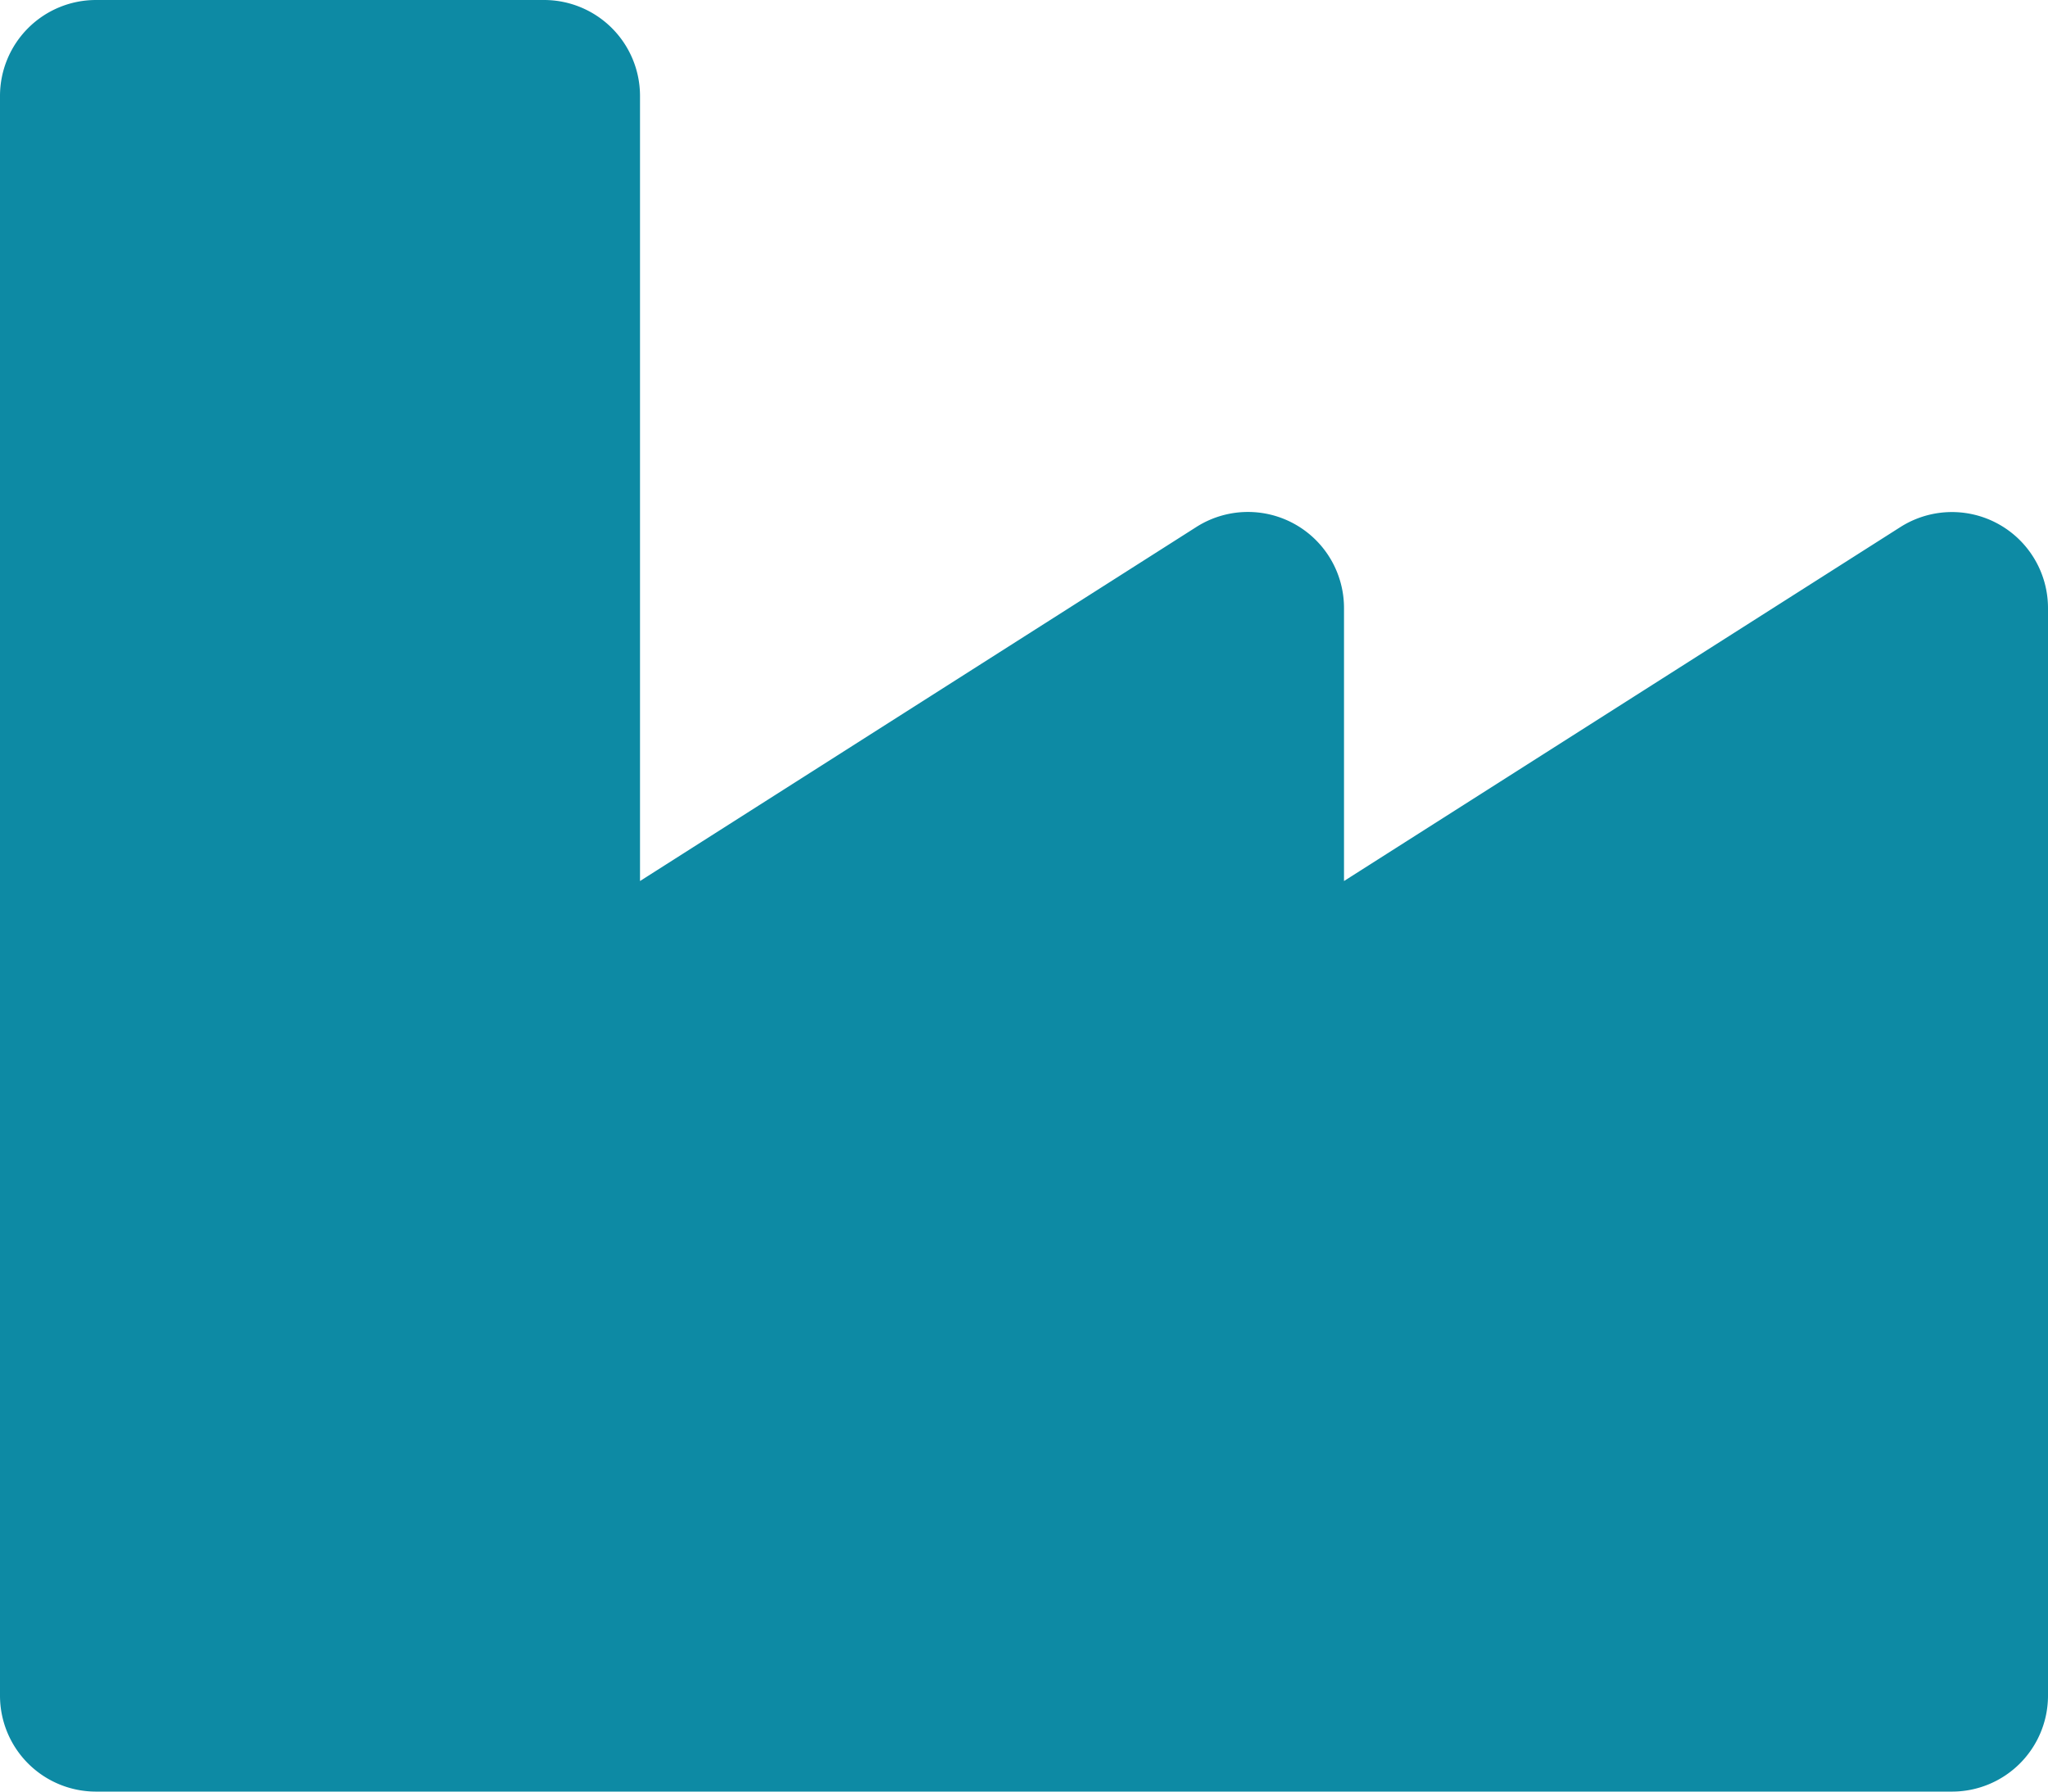
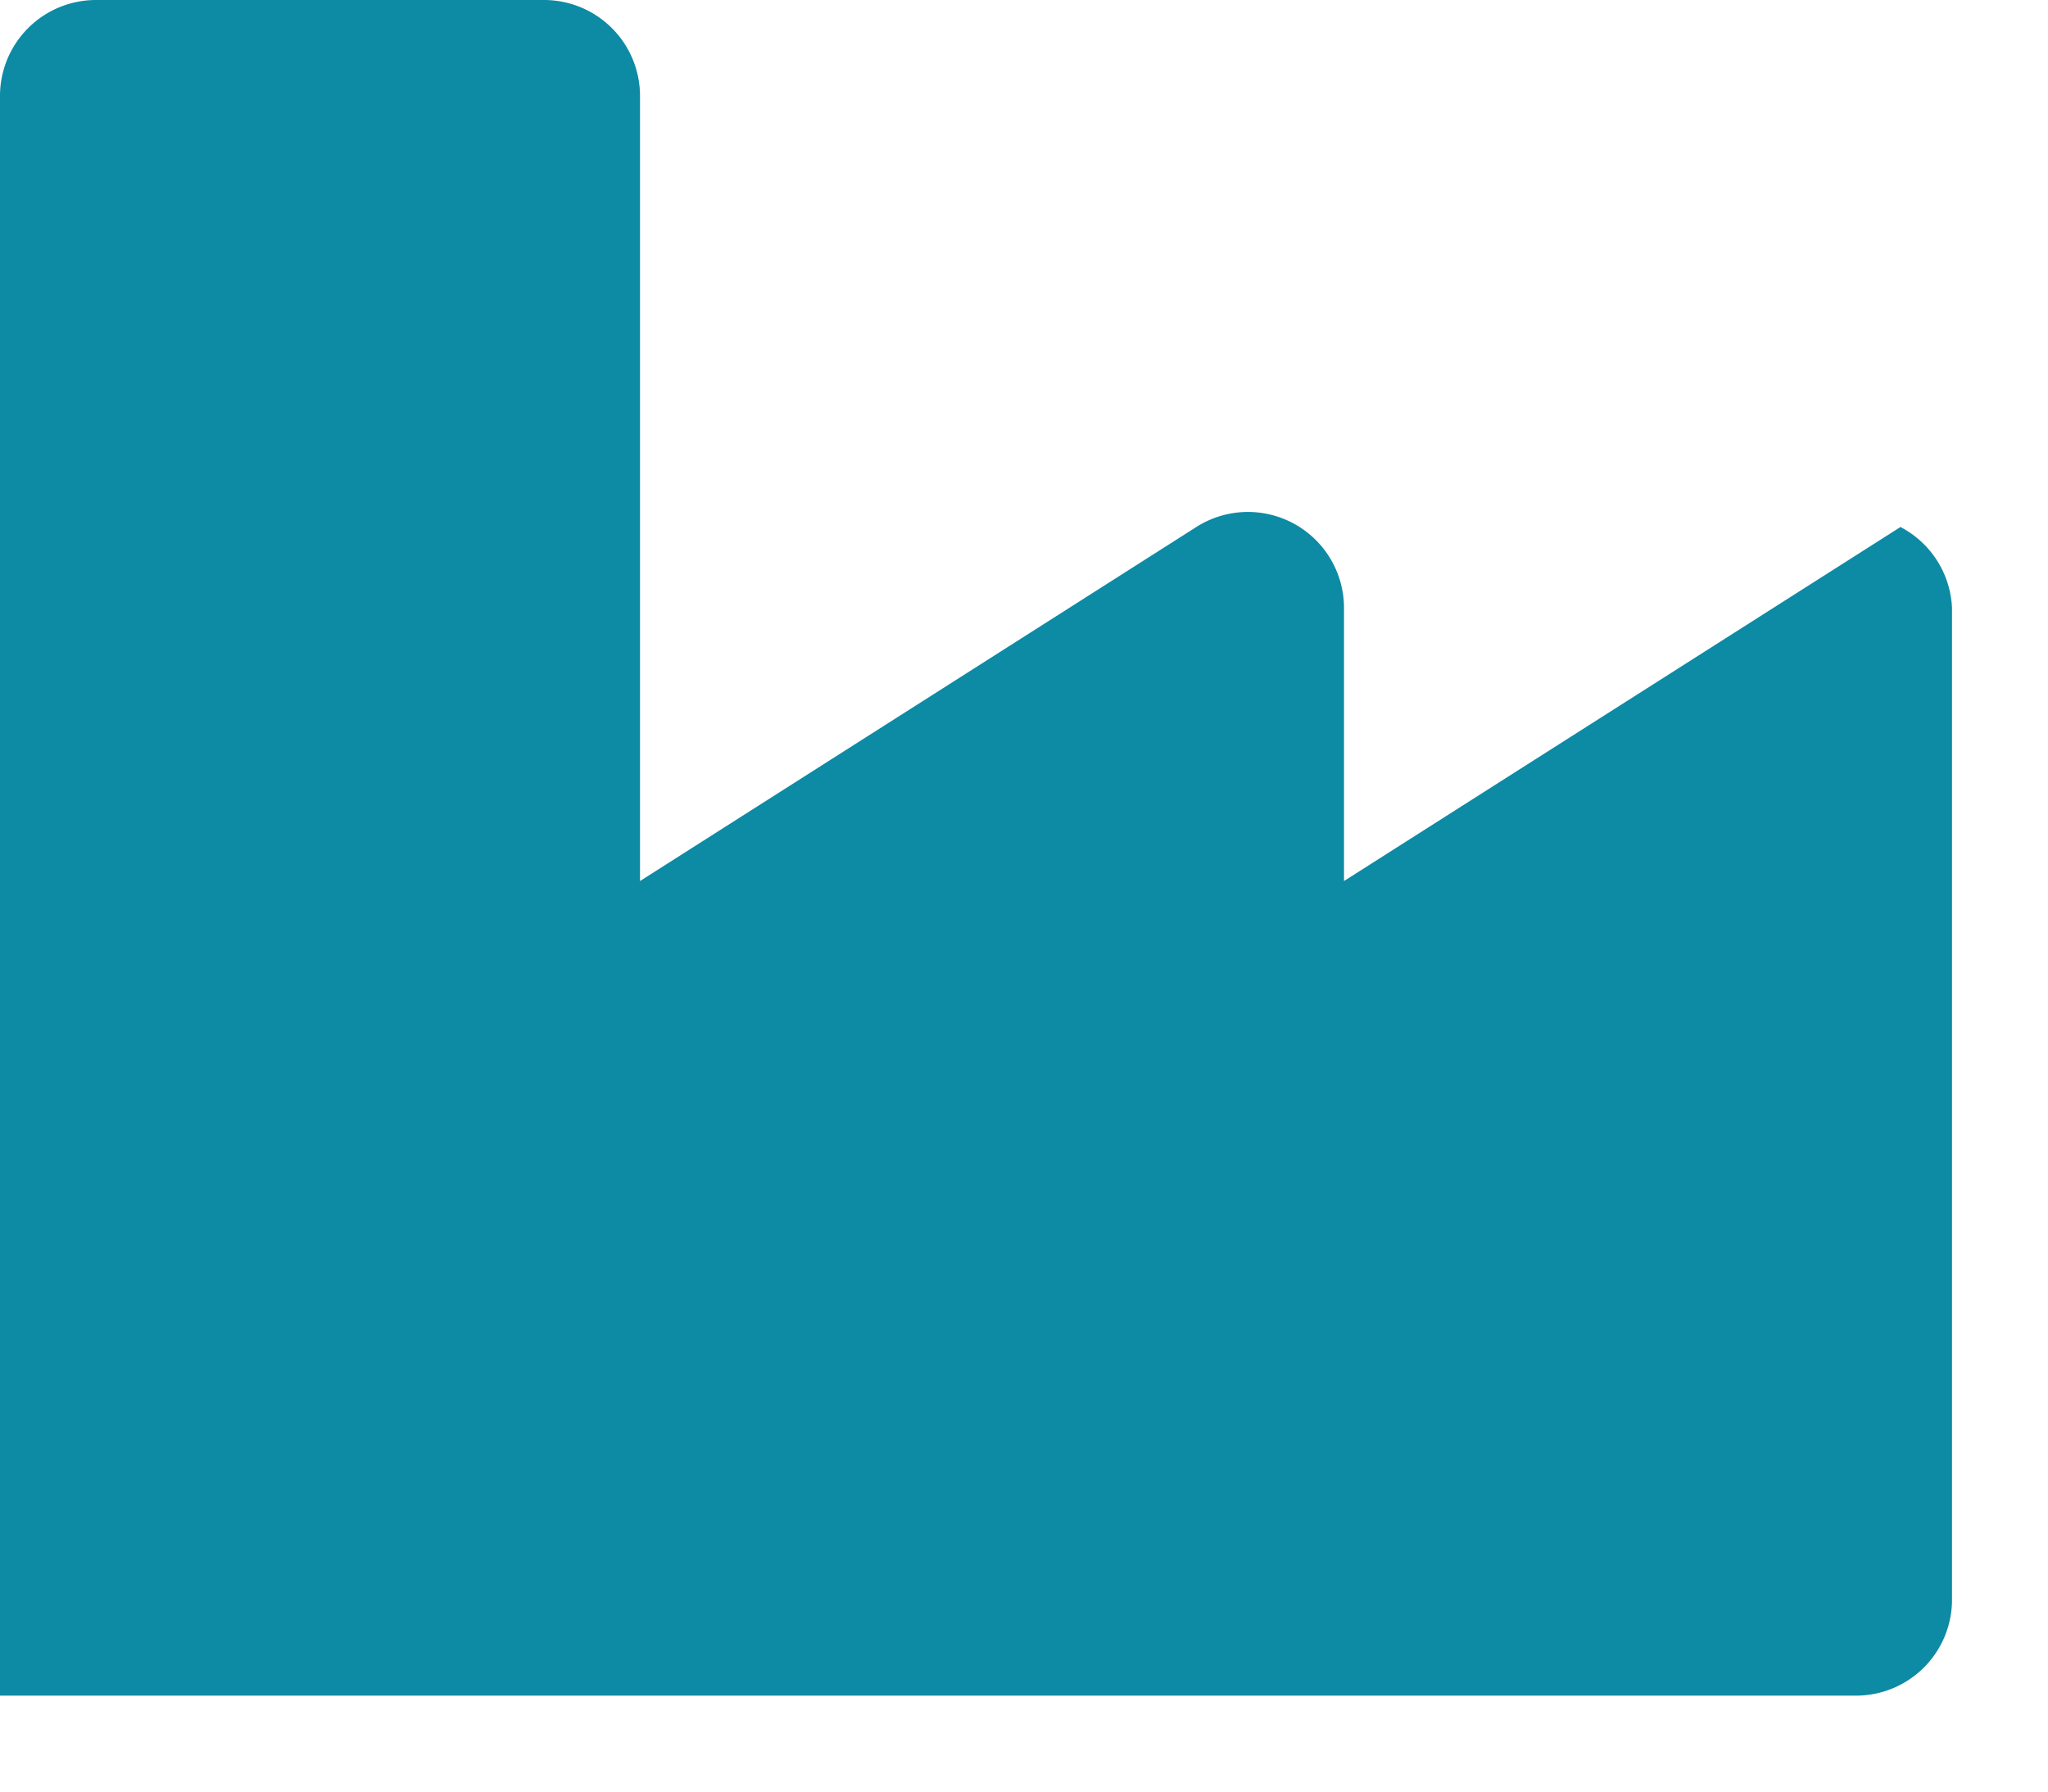
<svg xmlns="http://www.w3.org/2000/svg" width="64.882" height="56.772" viewBox="0 0 64.882 56.772">
-   <path id="Icon_awesome-industry" data-name="Icon awesome-industry" d="M60.208,18.95,42.579,30.168V21.516A3.043,3.043,0,0,0,37.9,18.95L20.276,30.168V5.291A3.041,3.041,0,0,0,17.234,2.25H3.041A3.041,3.041,0,0,0,0,5.291V55.981a3.041,3.041,0,0,0,3.041,3.041h58.8a3.041,3.041,0,0,0,3.041-3.041V21.516A3.043,3.043,0,0,0,60.208,18.95Z" transform="translate(0 -2.25)" fill="#0d8aa4" />
+   <path id="Icon_awesome-industry" data-name="Icon awesome-industry" d="M60.208,18.95,42.579,30.168V21.516A3.043,3.043,0,0,0,37.9,18.95L20.276,30.168V5.291A3.041,3.041,0,0,0,17.234,2.25H3.041A3.041,3.041,0,0,0,0,5.291V55.981h58.8a3.041,3.041,0,0,0,3.041-3.041V21.516A3.043,3.043,0,0,0,60.208,18.95Z" transform="translate(0 -2.25)" fill="#0d8aa4" />
</svg>